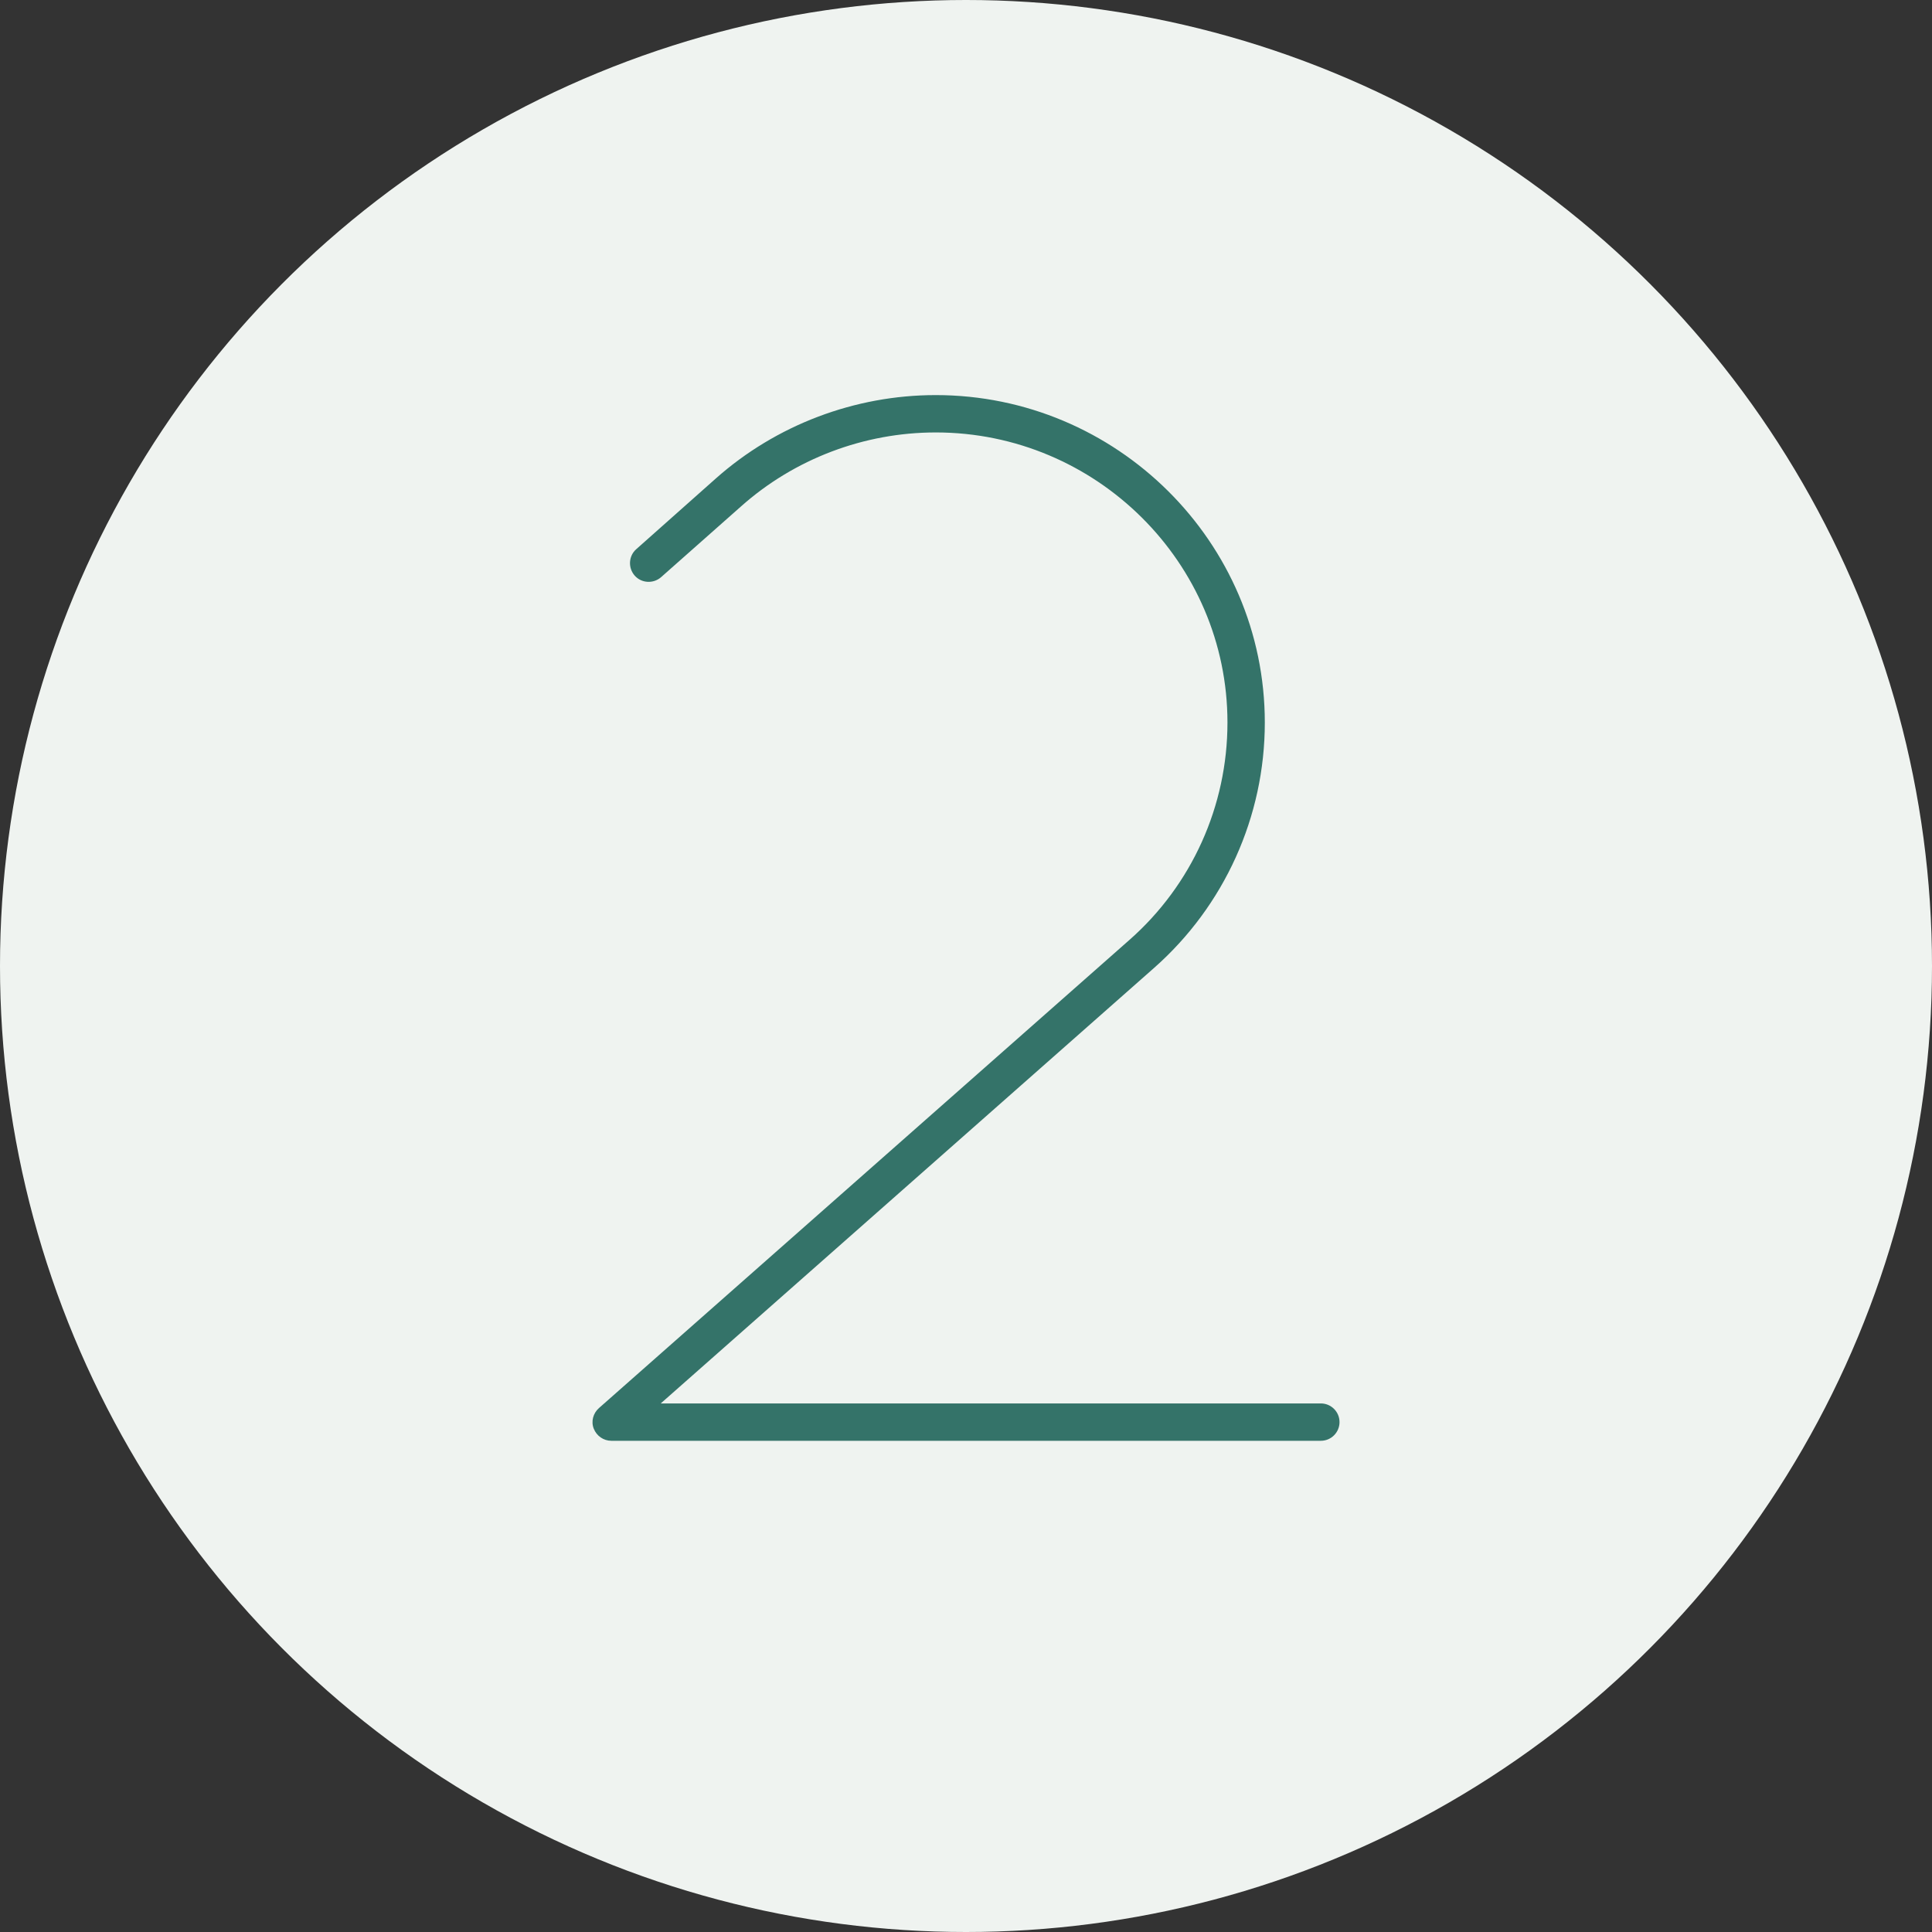
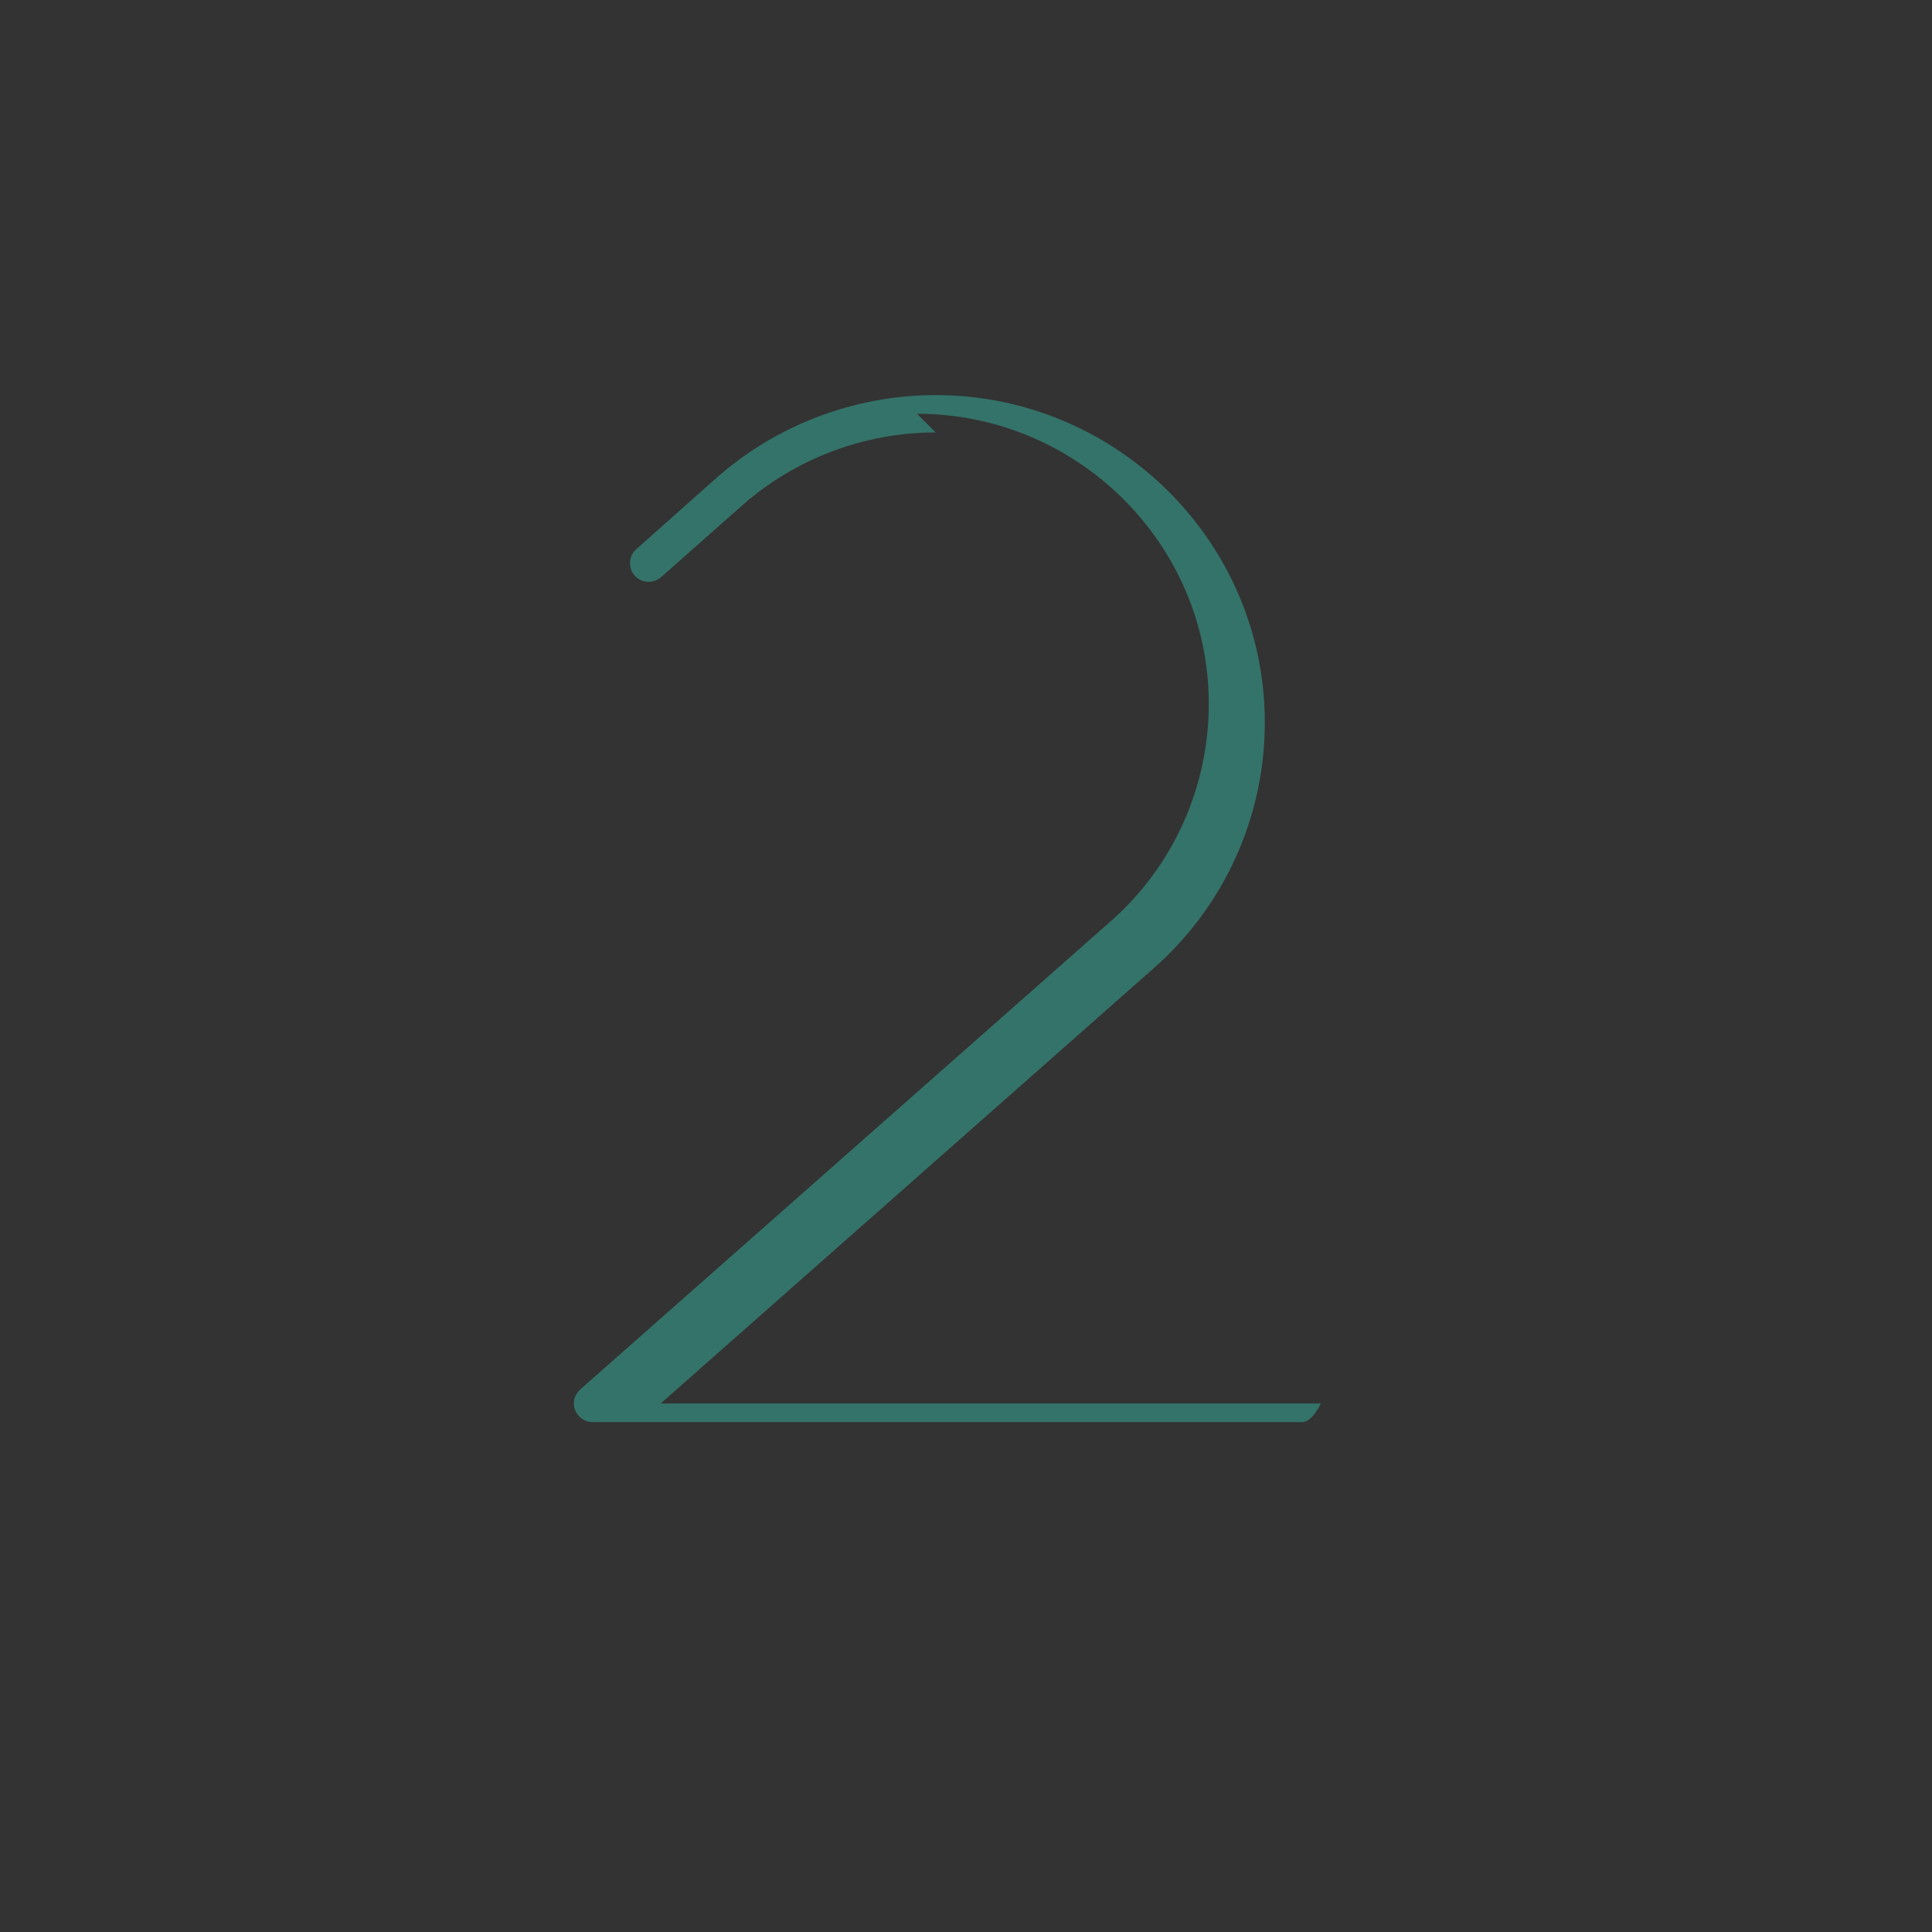
<svg xmlns="http://www.w3.org/2000/svg" baseProfile="tiny" version="1.2" viewBox="0 0 120 120">
  <rect x="0" y="0" width="120" height="120" fill="#333333" stroke="none" />
  <g>
    <g id="Layer_1">
-       <circle cx="60" cy="60" r="60" fill="#eff3f0" />
-       <path d="M58.12,26.86c-4.45,0-8.78,1.64-12.1,4.6l-4.96,4.39c-.48.42-1.22.38-1.64-.1s-.38-1.22.1-1.64l4.94-4.39c3.75-3.33,8.64-5.18,13.66-5.18,11.22,0,20.44,9.1,20.44,20.34,0,5.84-2.51,11.39-6.89,15.25l-30.63,27.04h41c.64,0,1.16.52,1.16,1.16s-.52,1.16-1.16,1.16h-44.07c-.48,0-.91-.3-1.09-.75s-.04-.96.32-1.28l32.94-29.07c3.89-3.42,6.1-8.34,6.1-13.51,0-9.94-8.16-18.02-18.12-18.02Z" fill="#347369" />
+       <path d="M58.12,26.86c-4.45,0-8.78,1.64-12.1,4.6l-4.96,4.39c-.48.42-1.22.38-1.64-.1s-.38-1.22.1-1.64l4.94-4.39c3.75-3.33,8.64-5.18,13.66-5.18,11.22,0,20.44,9.1,20.44,20.34,0,5.84-2.51,11.39-6.89,15.25l-30.63,27.04h41s-.52,1.16-1.16,1.16h-44.07c-.48,0-.91-.3-1.09-.75s-.04-.96.32-1.28l32.94-29.07c3.89-3.42,6.1-8.34,6.1-13.51,0-9.94-8.16-18.02-18.12-18.02Z" fill="#347369" />
    </g>
  </g>
</svg>